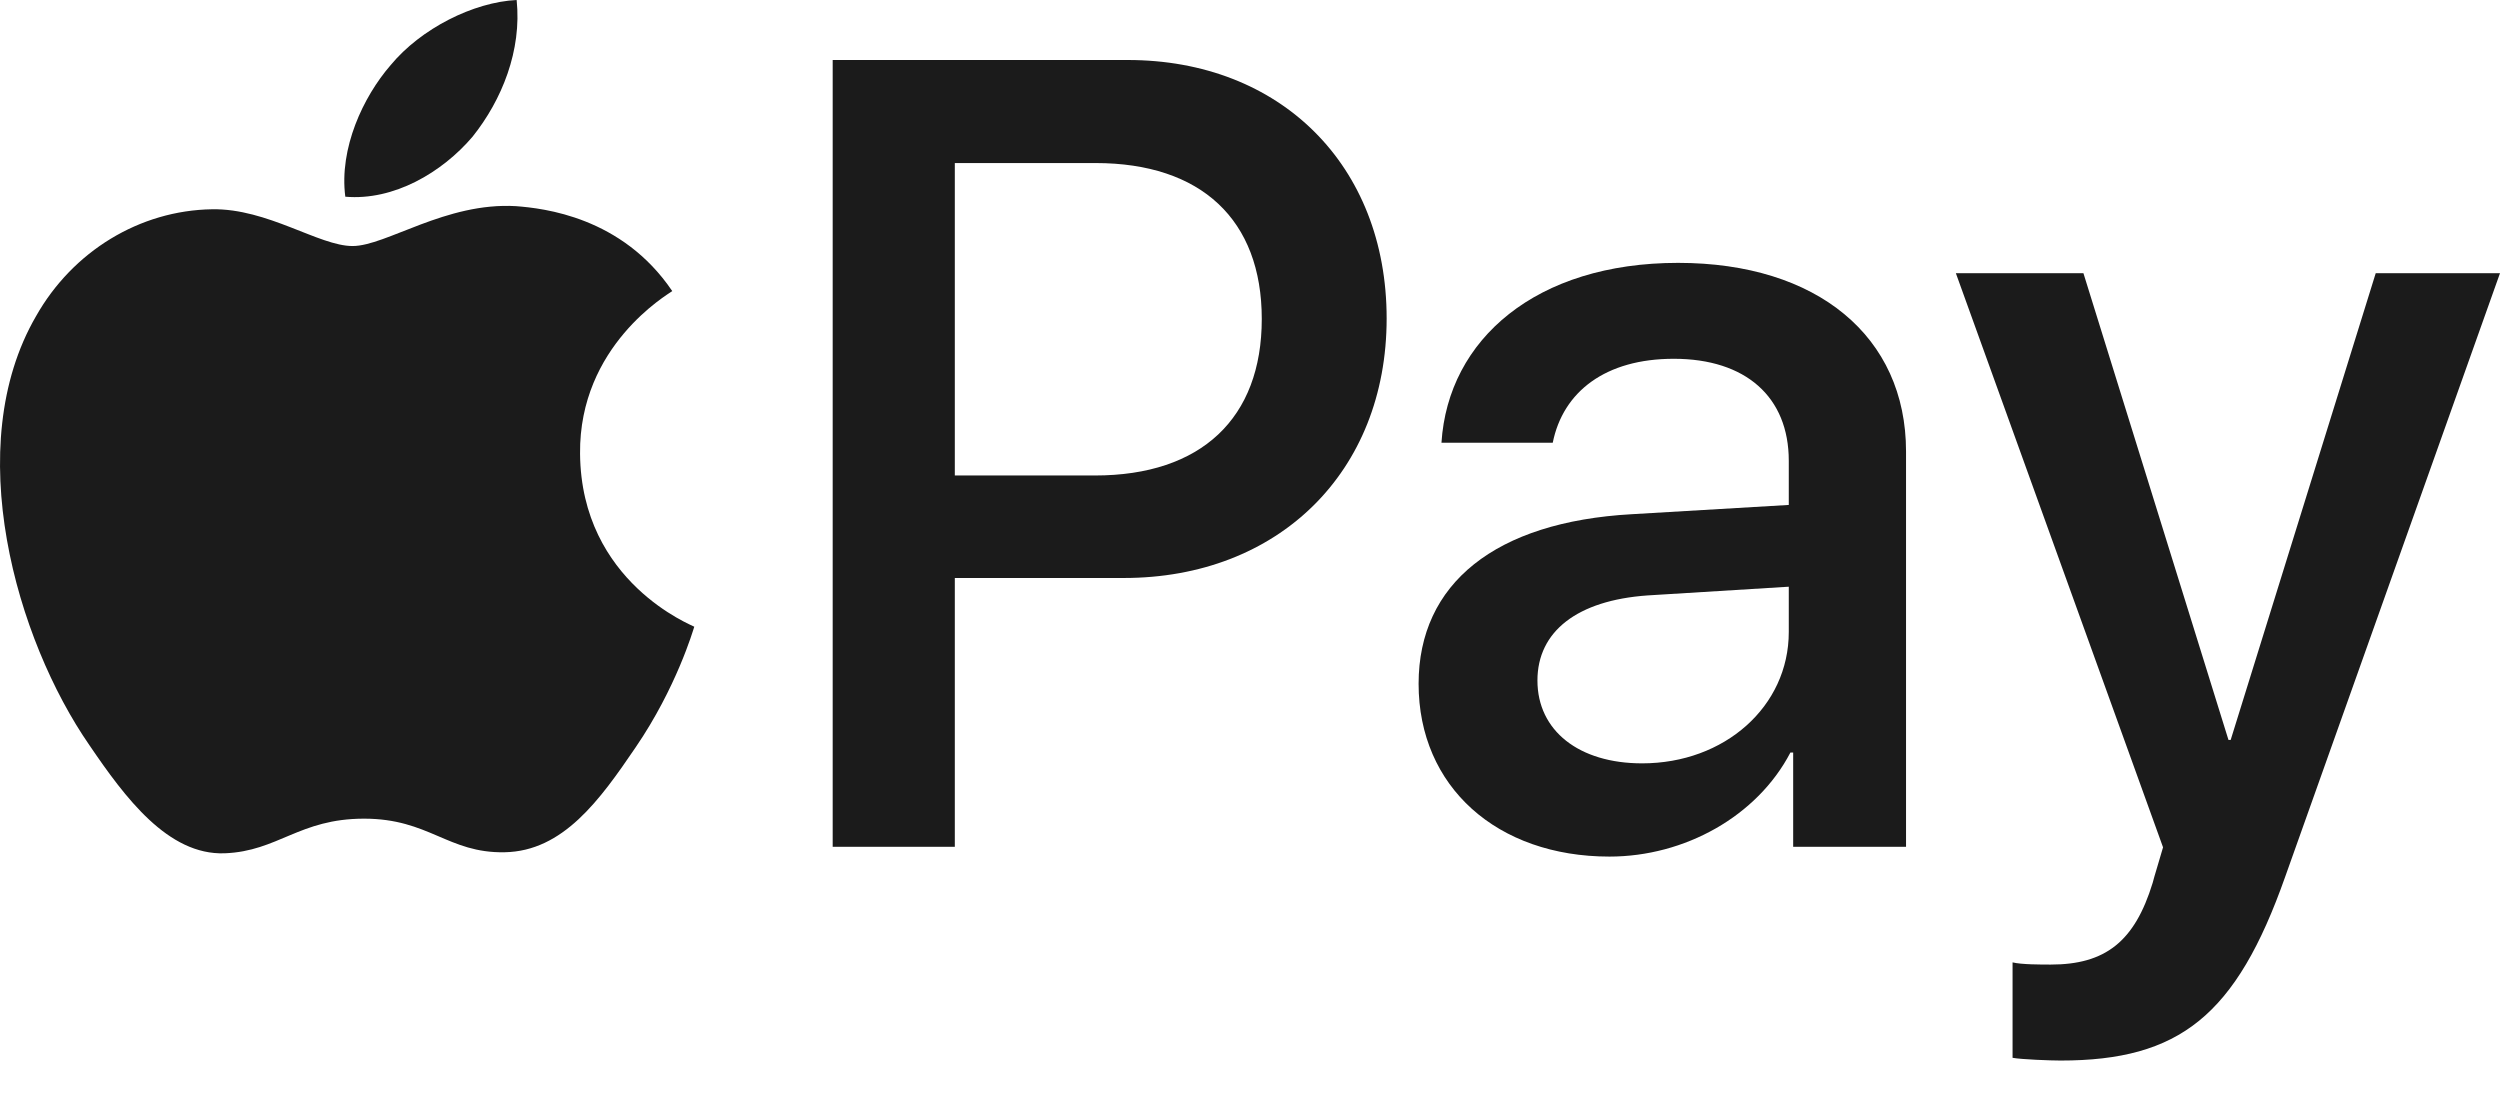
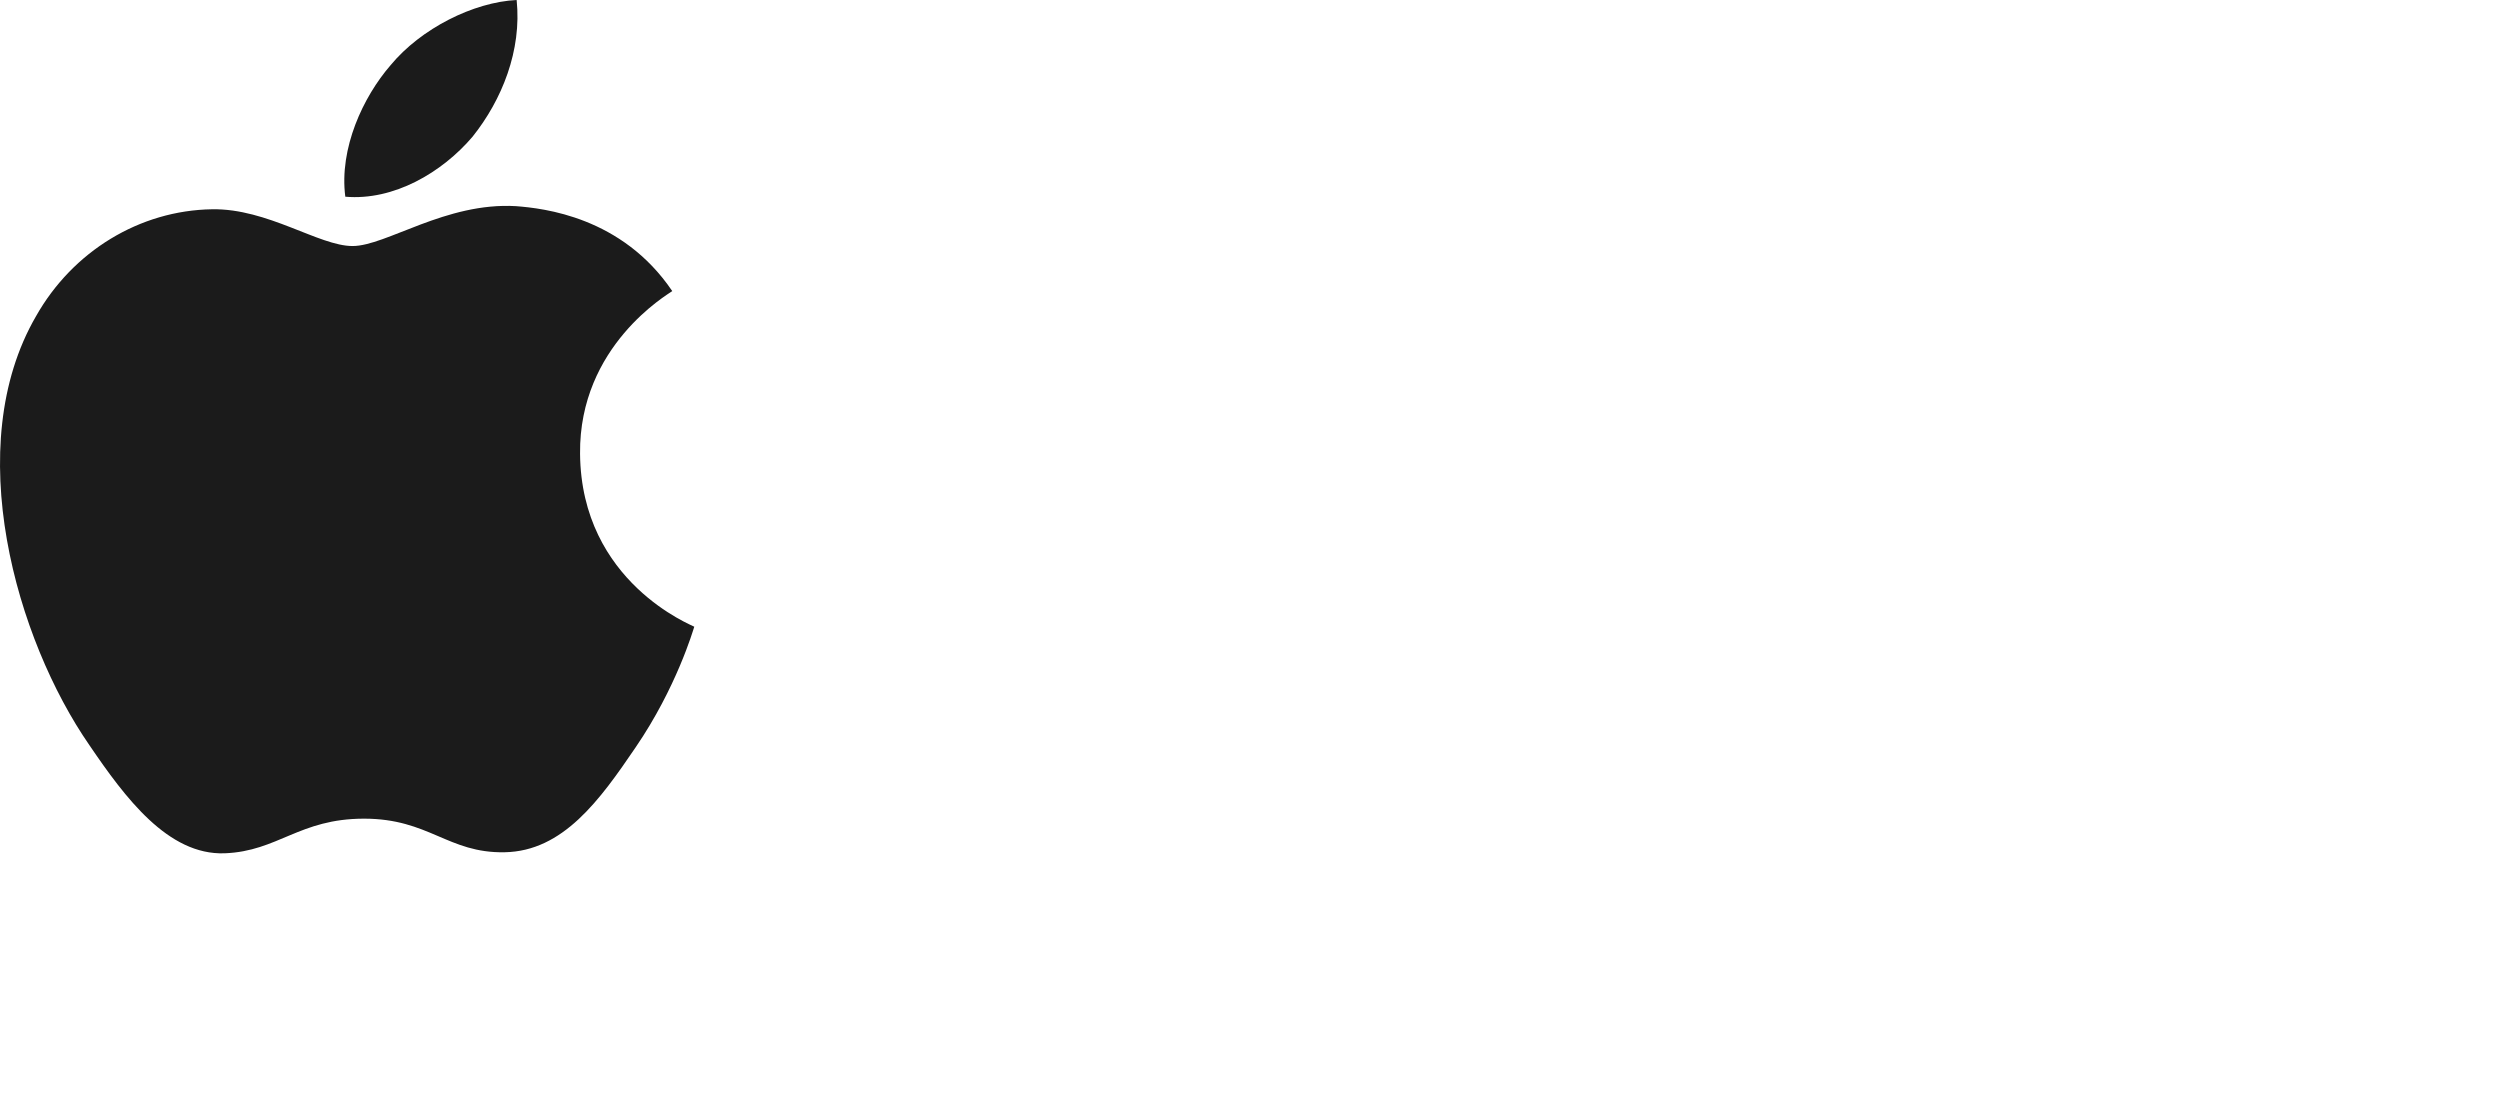
<svg xmlns="http://www.w3.org/2000/svg" width="41" height="18" viewBox="0 0 41 18" fill="none">
  <path d="M7.749 2.243C8.232 1.639 8.559 0.828 8.473 0C7.766 0.035 6.904 0.466 6.405 1.07C5.956 1.588 5.56 2.432 5.663 3.226C6.456 3.295 7.249 2.83 7.749 2.243Z" fill="#1B1B1B" />
  <path d="M8.464 3.381C7.312 3.312 6.332 4.035 5.782 4.035C5.232 4.035 4.389 3.416 3.478 3.432C2.292 3.45 1.192 4.12 0.59 5.187C-0.647 7.32 0.264 10.485 1.467 12.222C2.052 13.082 2.756 14.028 3.685 13.994C4.562 13.96 4.905 13.426 5.971 13.426C7.037 13.426 7.346 13.994 8.275 13.977C9.237 13.96 9.839 13.117 10.424 12.257C11.094 11.277 11.369 10.33 11.386 10.278C11.369 10.261 9.53 9.556 9.513 7.44C9.495 5.669 10.957 4.826 11.025 4.774C10.2 3.553 8.911 3.416 8.464 3.381Z" fill="#1B1B1B" />
-   <path d="M18.494 0.984C20.998 0.984 22.741 2.71 22.741 5.222C22.741 7.744 20.962 9.479 18.431 9.479H15.659V13.887H13.656V0.984L18.494 0.984ZM15.659 7.798H17.957C19.701 7.798 20.693 6.859 20.693 5.231C20.693 3.604 19.701 2.674 17.966 2.674H15.659V7.798Z" fill="#1B1B1B" />
-   <path d="M23.265 11.214C23.265 9.568 24.526 8.558 26.761 8.433L29.336 8.281V7.557C29.336 6.51 28.63 5.884 27.45 5.884C26.332 5.884 25.634 6.421 25.465 7.261H23.64C23.748 5.562 25.196 4.311 27.521 4.311C29.801 4.311 31.259 5.518 31.259 7.404V13.887H29.408V12.341H29.363C28.818 13.387 27.628 14.048 26.395 14.048C24.552 14.048 23.265 12.904 23.265 11.214ZM29.336 10.364V9.622L27.02 9.765C25.867 9.846 25.214 10.355 25.214 11.16C25.214 11.983 25.894 12.519 26.931 12.519C28.281 12.519 29.336 11.589 29.336 10.364Z" fill="#1B1B1B" />
-   <path d="M33.006 17.348V15.783C33.149 15.819 33.471 15.819 33.632 15.819C34.526 15.819 35.009 15.443 35.304 14.478C35.304 14.46 35.474 13.905 35.474 13.896L32.076 4.48H34.168L36.547 12.135H36.583L38.962 4.48H41L37.477 14.379C36.672 16.66 35.742 17.393 33.793 17.393C33.632 17.393 33.149 17.375 33.006 17.348Z" fill="#1B1B1B" />
</svg>